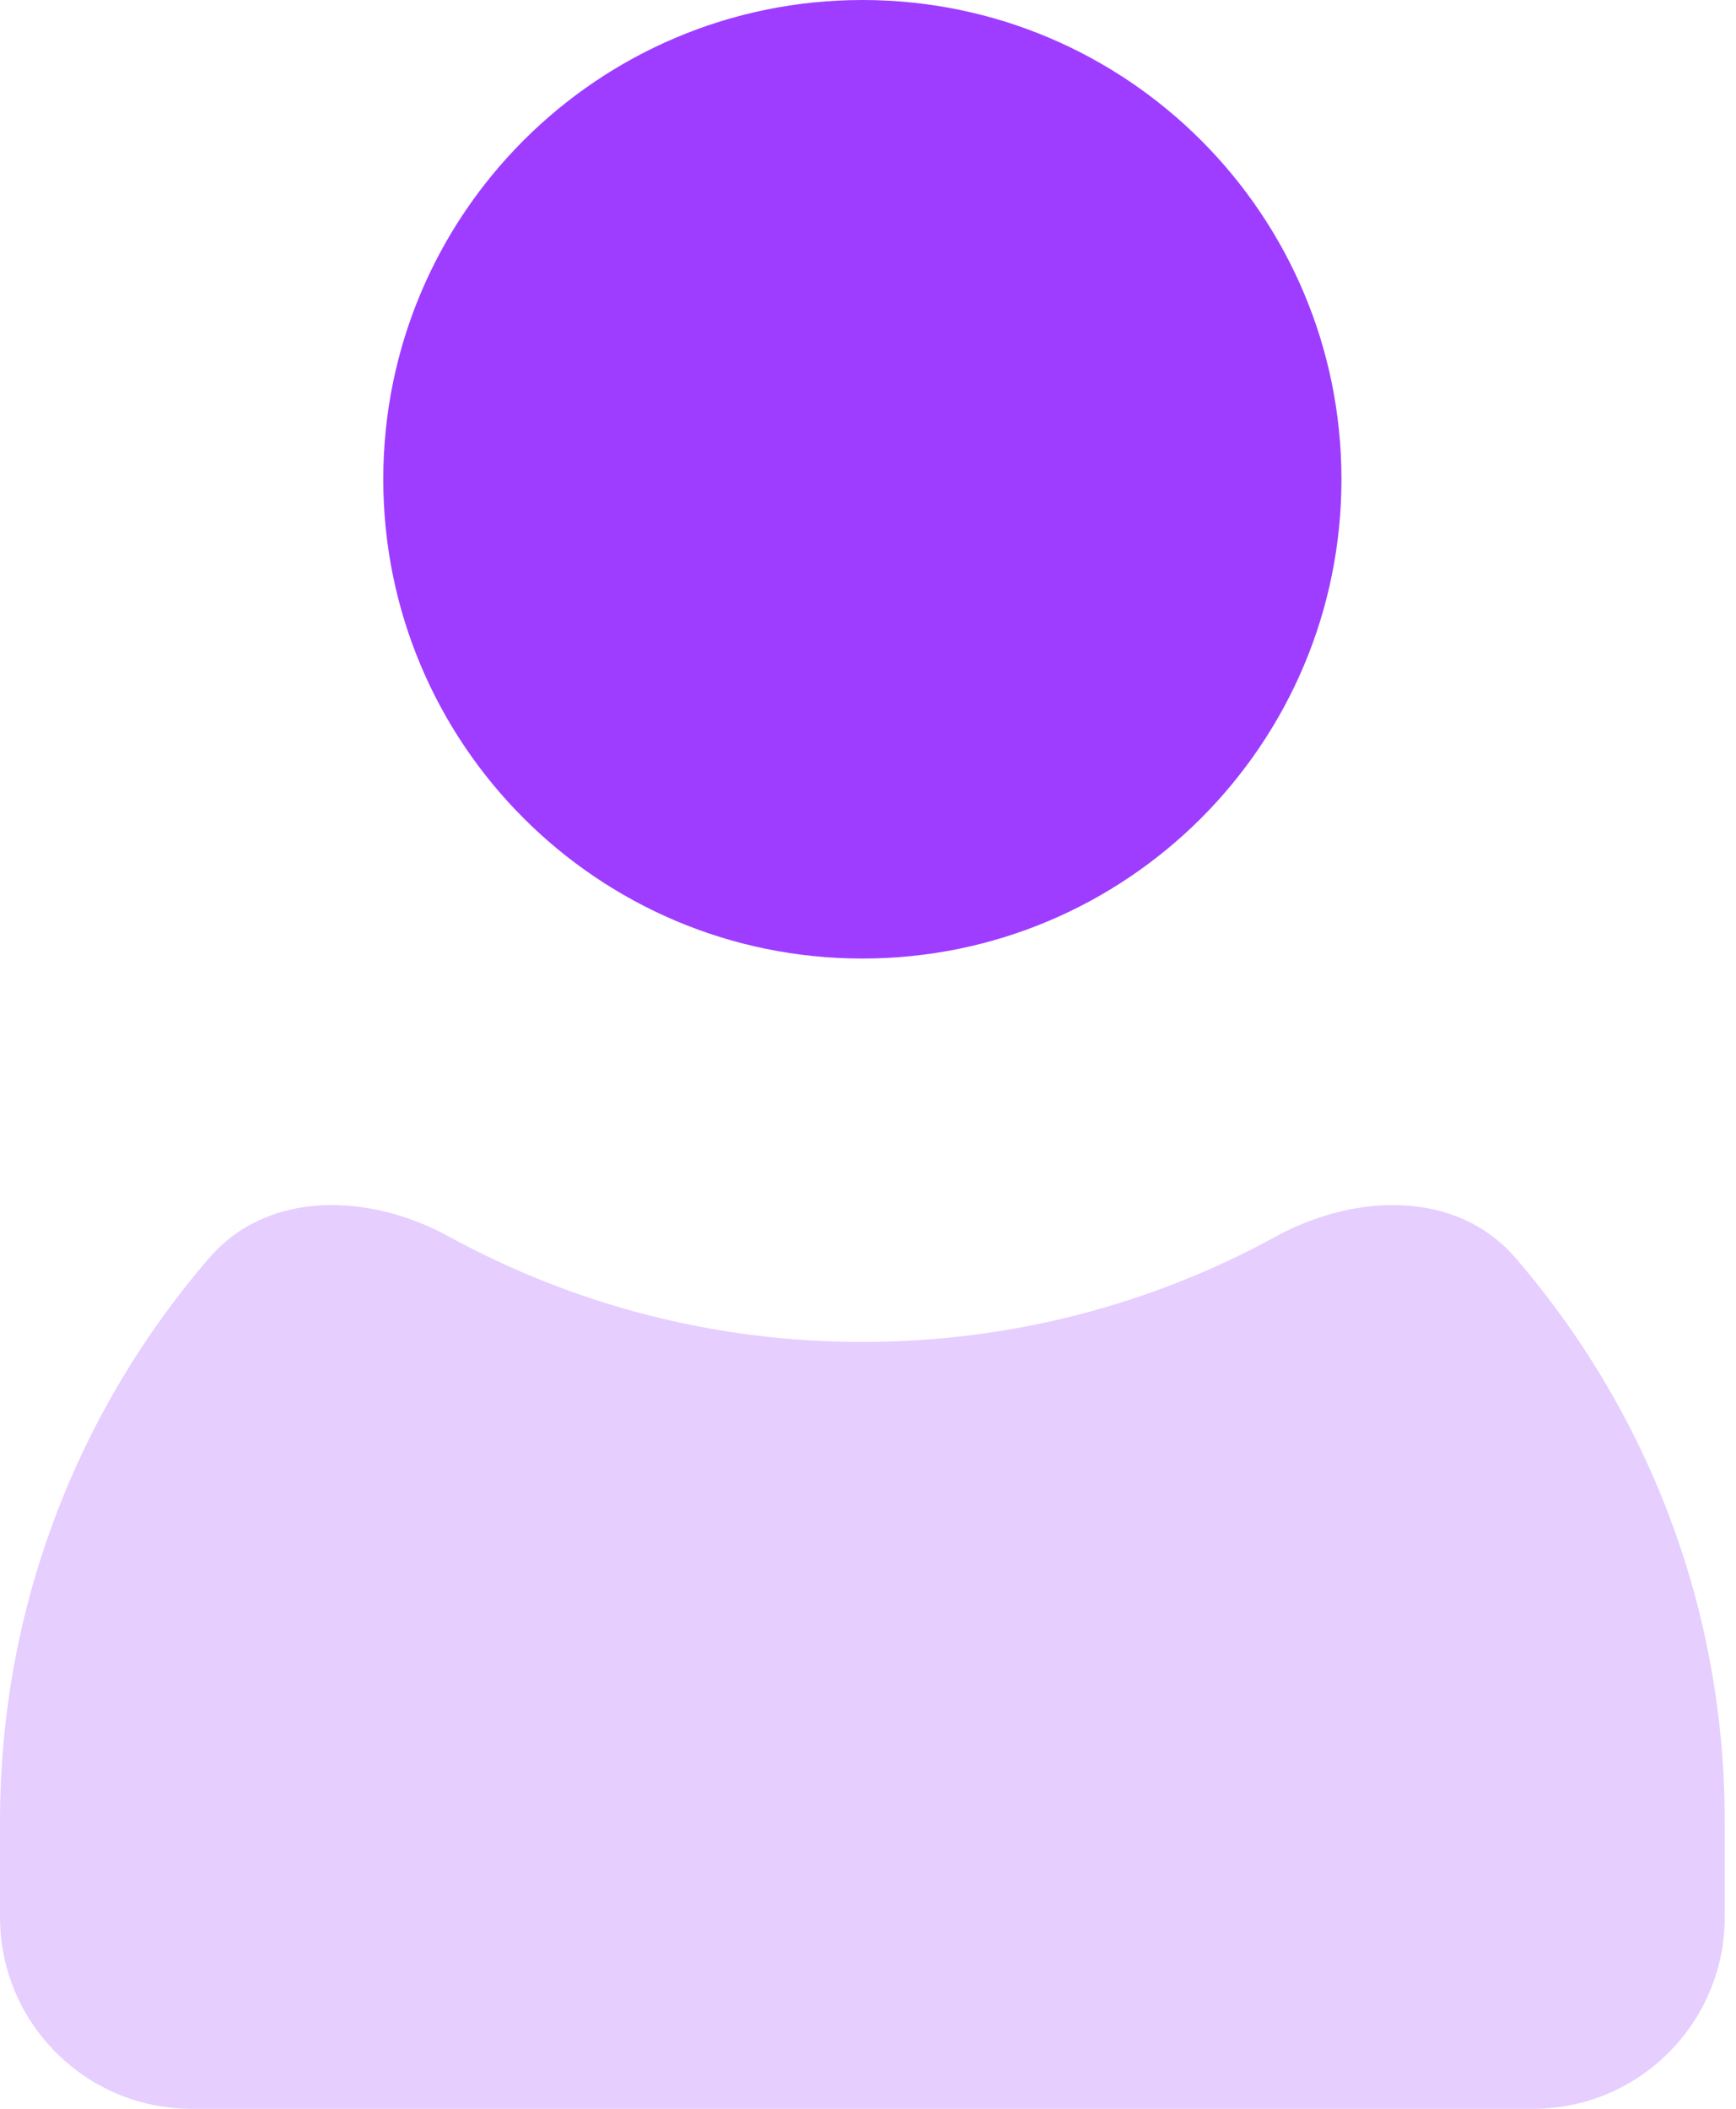
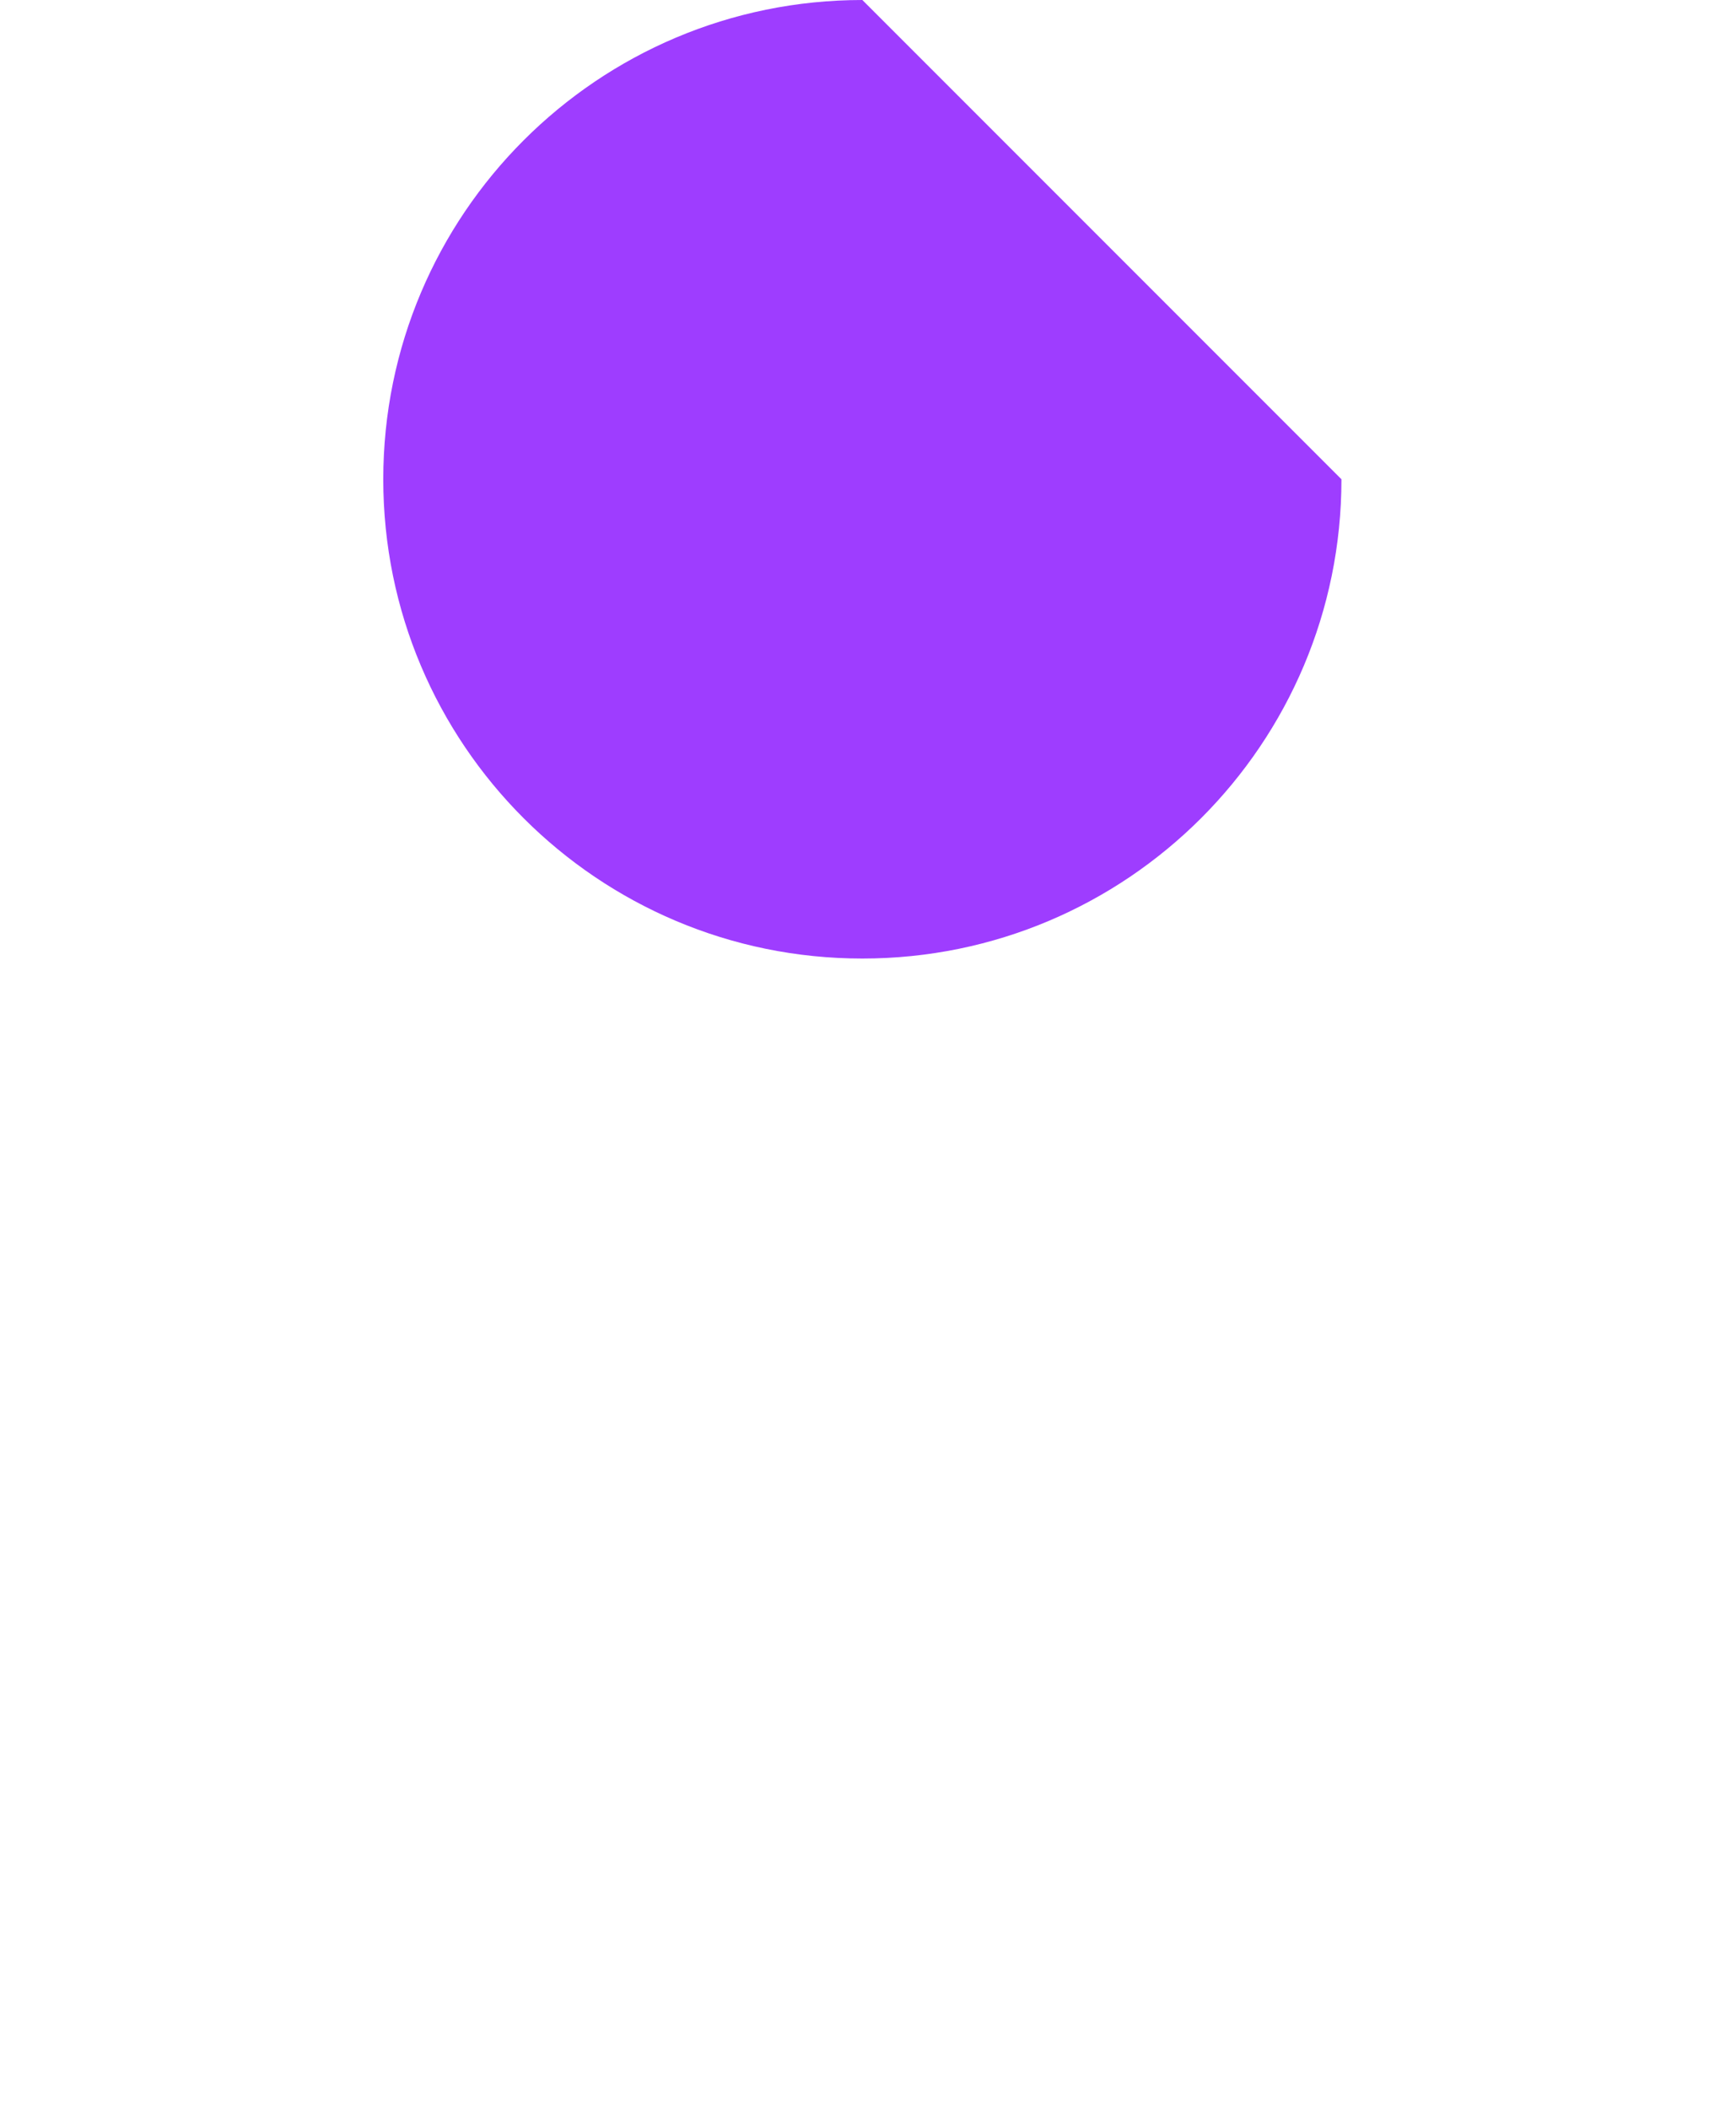
<svg xmlns="http://www.w3.org/2000/svg" width="112" height="136" viewBox="0 0 112 136" fill="none">
-   <path d="M86.545 30.909C86.545 47.98 72.706 61.818 55.636 61.818C38.565 61.818 24.727 47.98 24.727 30.909C24.727 13.838 38.565 0 55.636 0C72.706 0 86.545 13.838 86.545 30.909Z" fill="#9E3DFF" />
-   <path opacity="0.25" fill-rule="evenodd" clip-rule="evenodd" d="M97.784 81.136C93.973 76.718 87.428 76.946 82.311 79.747C74.391 84.082 65.301 86.546 55.636 86.546C45.971 86.546 36.882 84.082 28.962 79.747C23.844 76.946 17.299 76.718 13.489 81.136C5.083 90.882 0 103.575 0 117.456V123.637C0 130.466 5.535 136.001 12.364 136.001H98.909C105.737 136.001 111.273 130.466 111.273 123.637V117.456C111.273 103.575 106.19 90.882 97.784 81.136Z" fill="#9E3DFF" />
+   <path d="M86.545 30.909C86.545 47.98 72.706 61.818 55.636 61.818C38.565 61.818 24.727 47.98 24.727 30.909C24.727 13.838 38.565 0 55.636 0Z" fill="#9E3DFF" />
</svg>